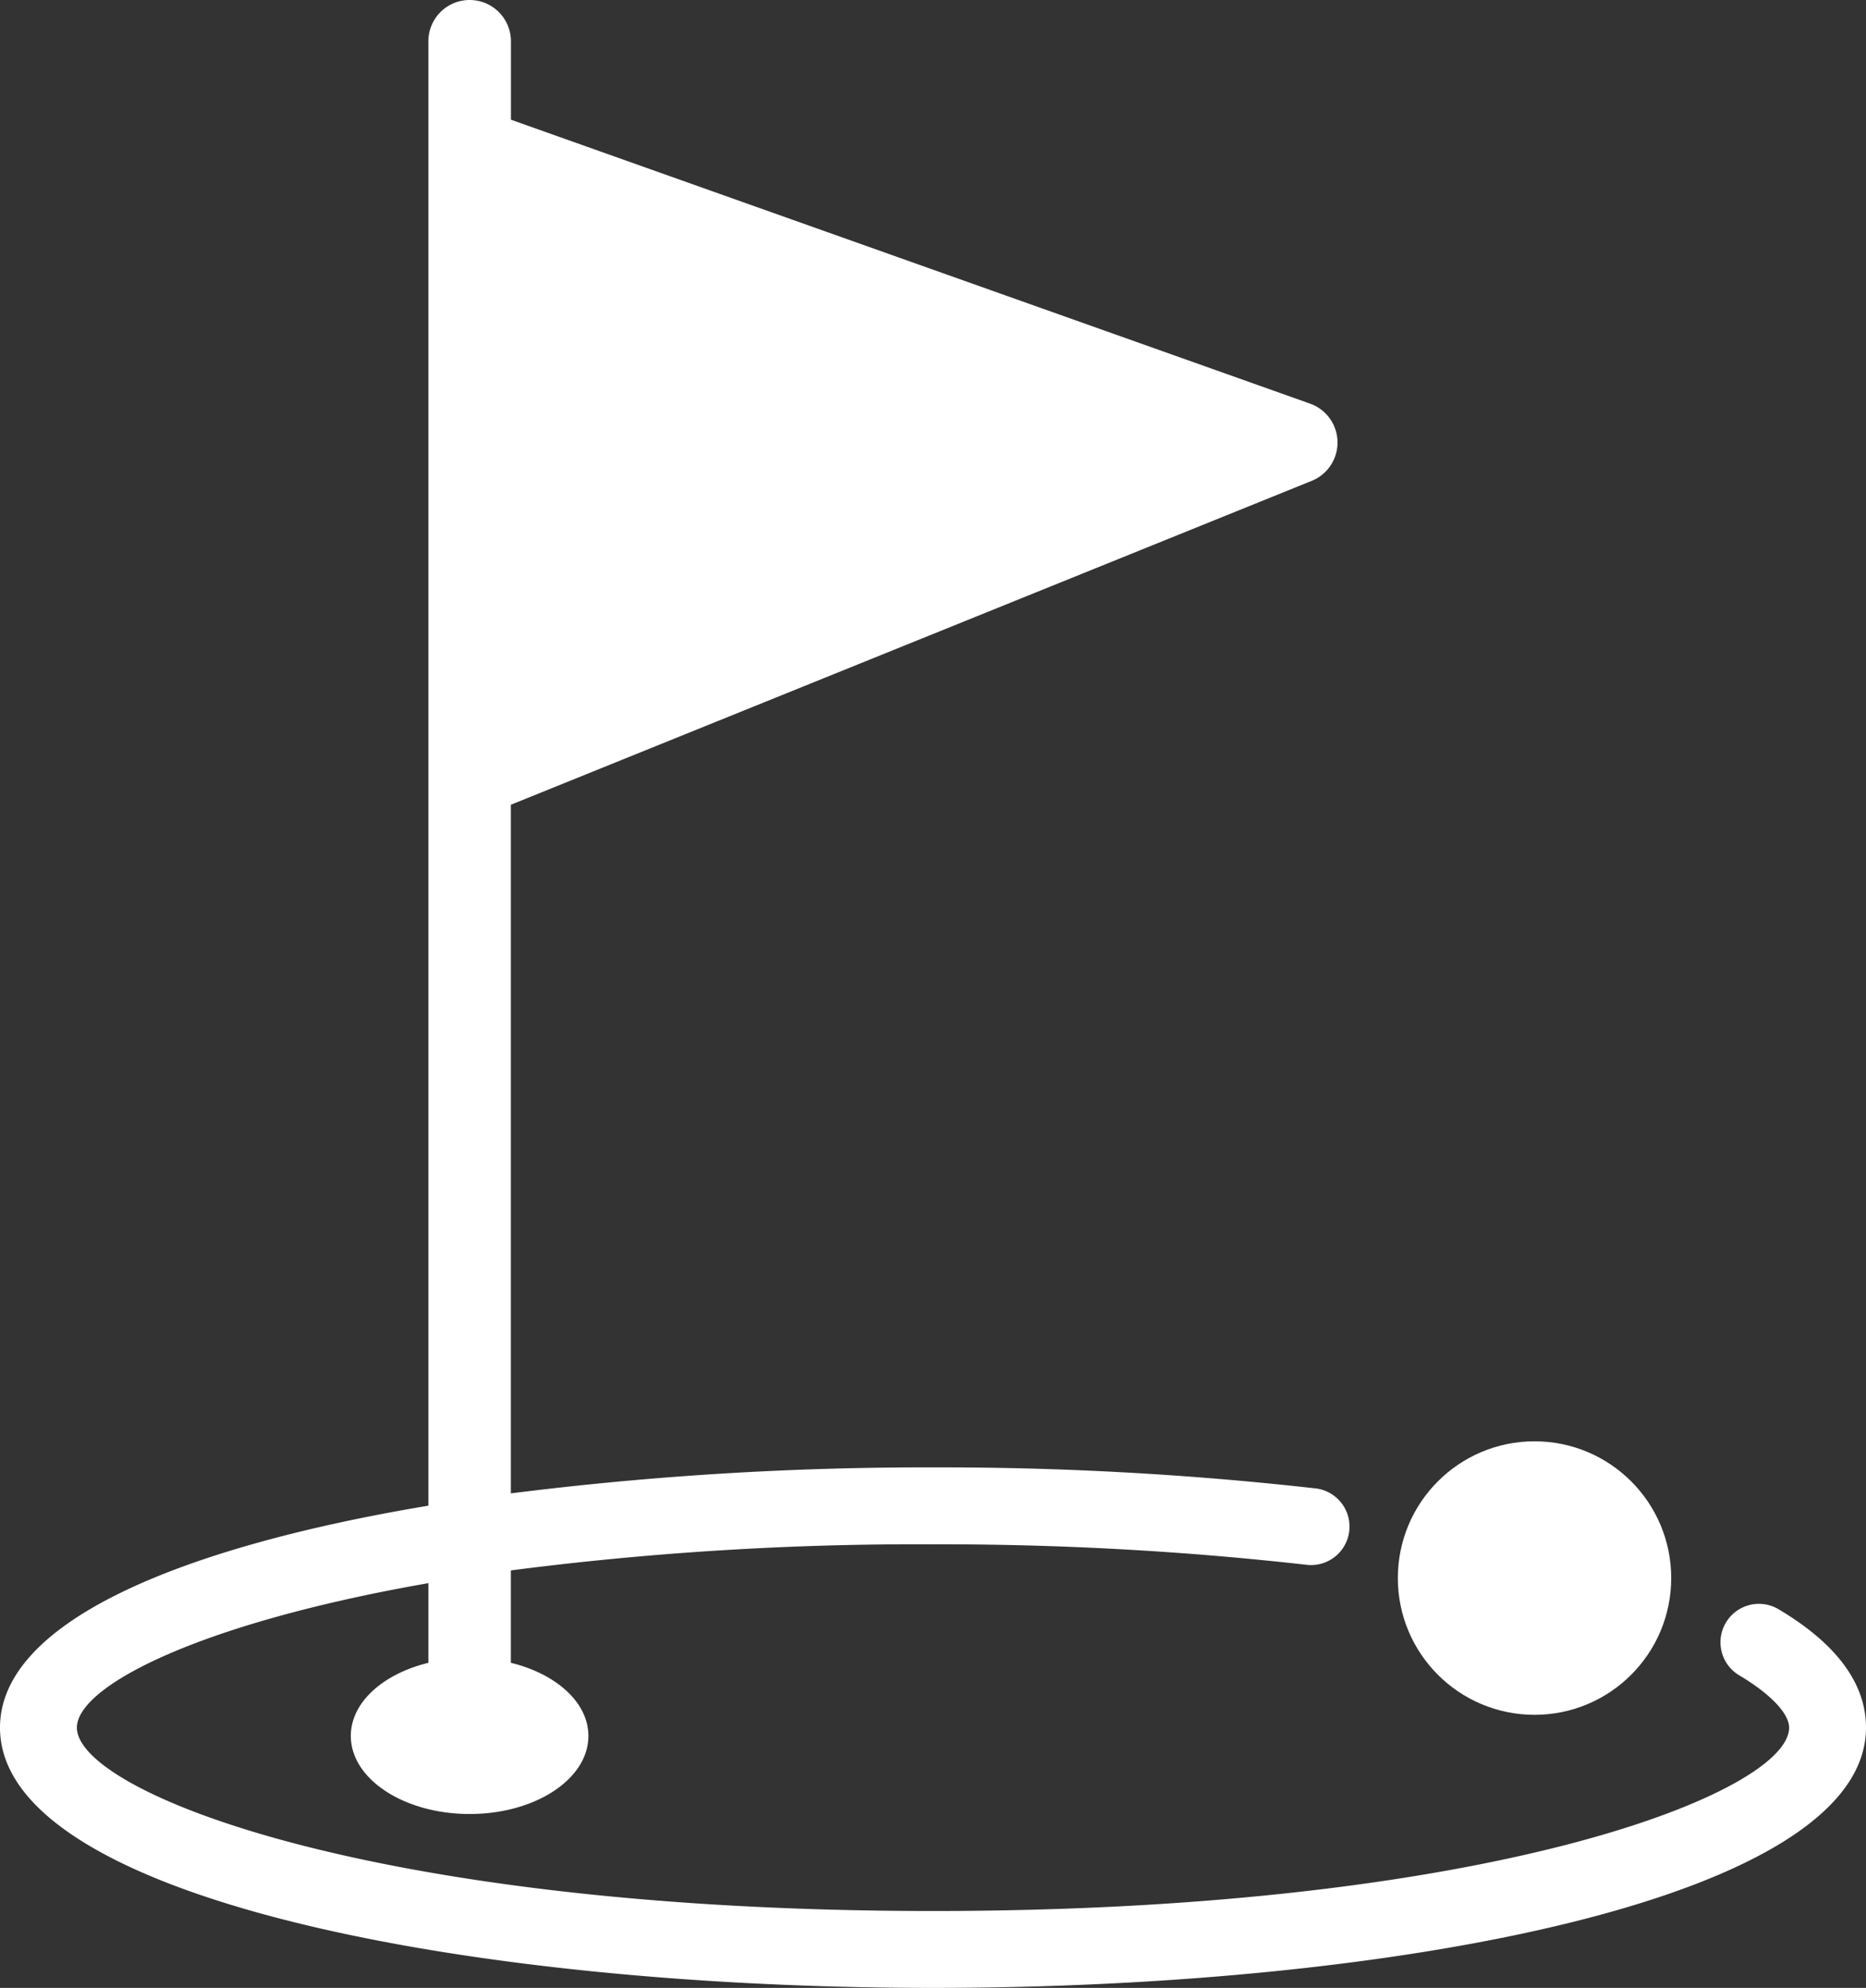
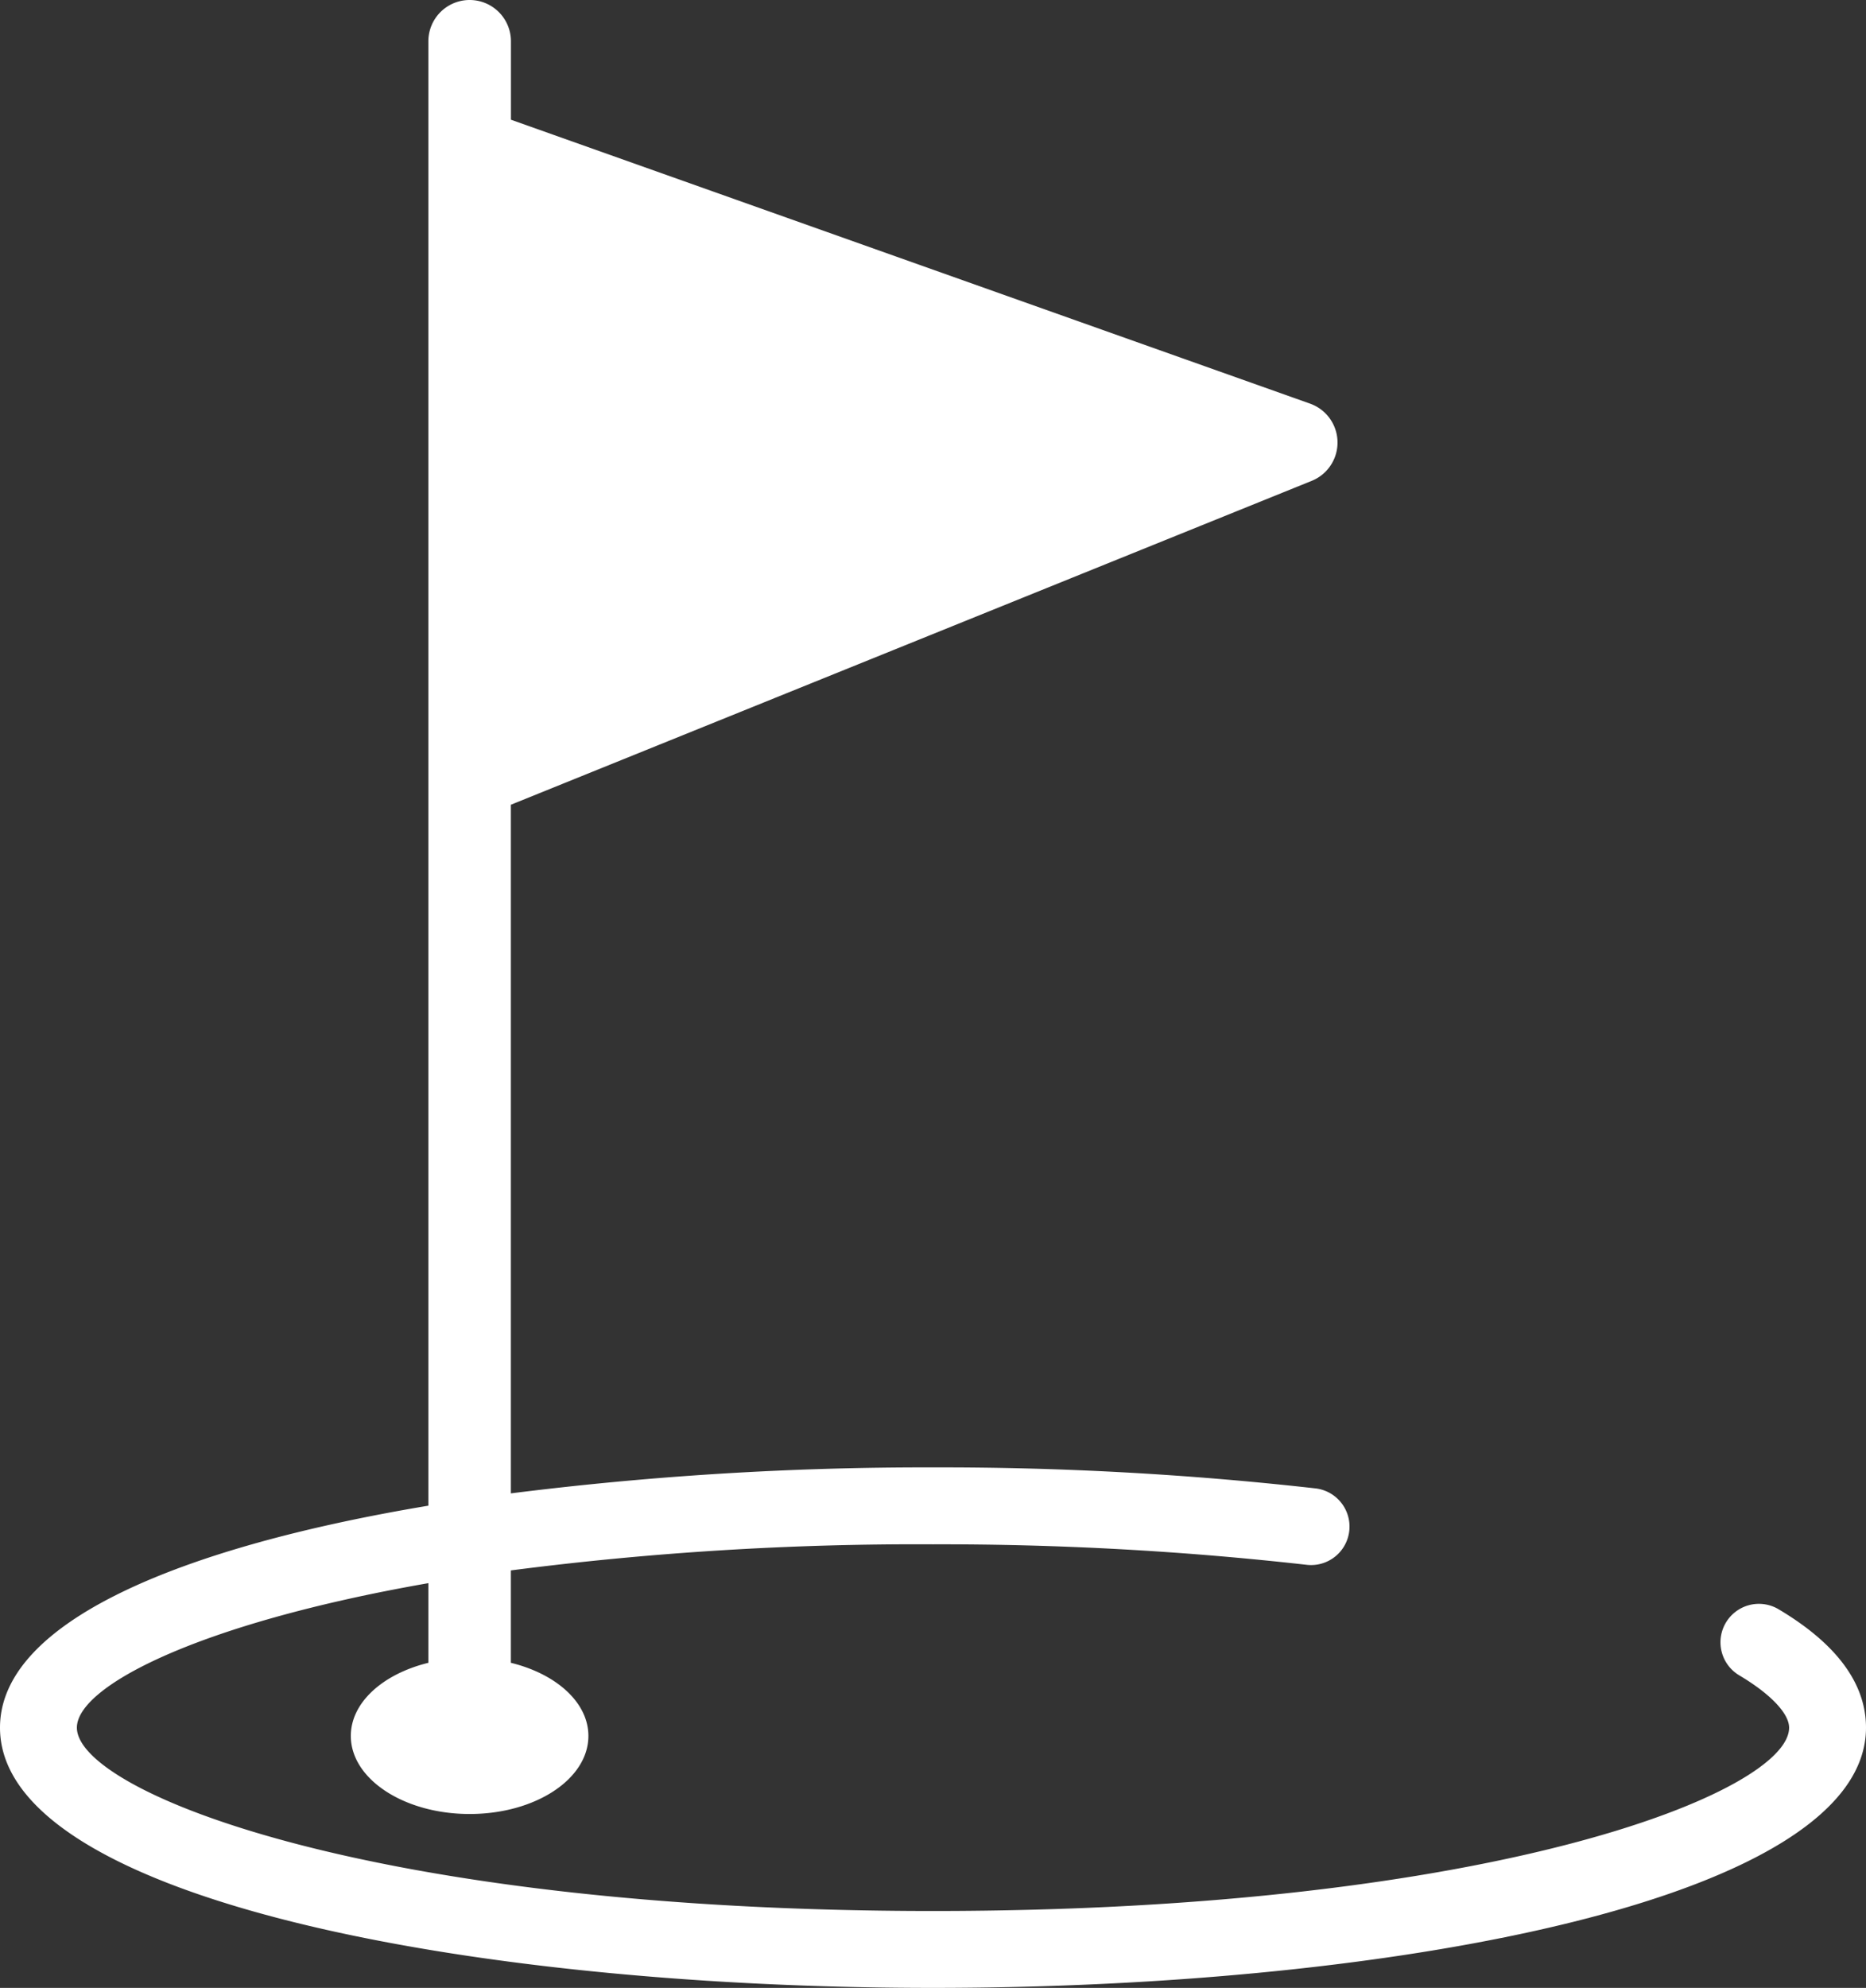
<svg xmlns="http://www.w3.org/2000/svg" width="68.561" height="73" viewBox="0 0 68.561 73">
  <rect x="0" y="0" width="68.561" height="73" fill="#333333" stroke="none" />
  <g id="Group_350" data-name="Group 350" transform="translate(0)">
-     <ellipse id="Ellipse_112" data-name="Ellipse 112" cx="5.022" cy="5.022" rx="5.022" ry="5.022" transform="translate(51.36 52.928)" fill="#fff" />
    <path id="Path_295" data-name="Path 295" d="M69.229,60.062a1.412,1.412,0,1,0-1.443,2.428c1.147.681,1.831,1.4,1.831,1.921,0,2.349-10.8,6.732-31.456,6.732S6.706,66.759,6.706,64.41c0-1.5,4.392-3.818,12.914-5.306v2.925c-1.662.405-2.849,1.453-2.849,2.685,0,1.583,1.955,2.867,4.366,2.867S25.5,66.3,25.5,64.714c0-1.232-1.187-2.28-2.849-2.685V58.636a116.234,116.234,0,0,1,15.507-.958,120.138,120.138,0,0,1,13.732.752,1.412,1.412,0,0,0,.325-2.806,122.928,122.928,0,0,0-14.057-.771,121.644,121.644,0,0,0-15.507.954V30.519L52.076,18.625a1.517,1.517,0,0,0-.061-2.836L22.654,5.363V2.484a1.517,1.517,0,0,0-3.034,0V56.259c-9.1,1.52-15.739,4.26-15.739,8.151,0,6.274,17.246,9.557,34.28,9.557s34.281-3.283,34.281-9.557C72.442,62.791,71.361,61.328,69.229,60.062Z" transform="translate(-3.881 -0.967)" fill="#fff" />
  </g>
</svg>